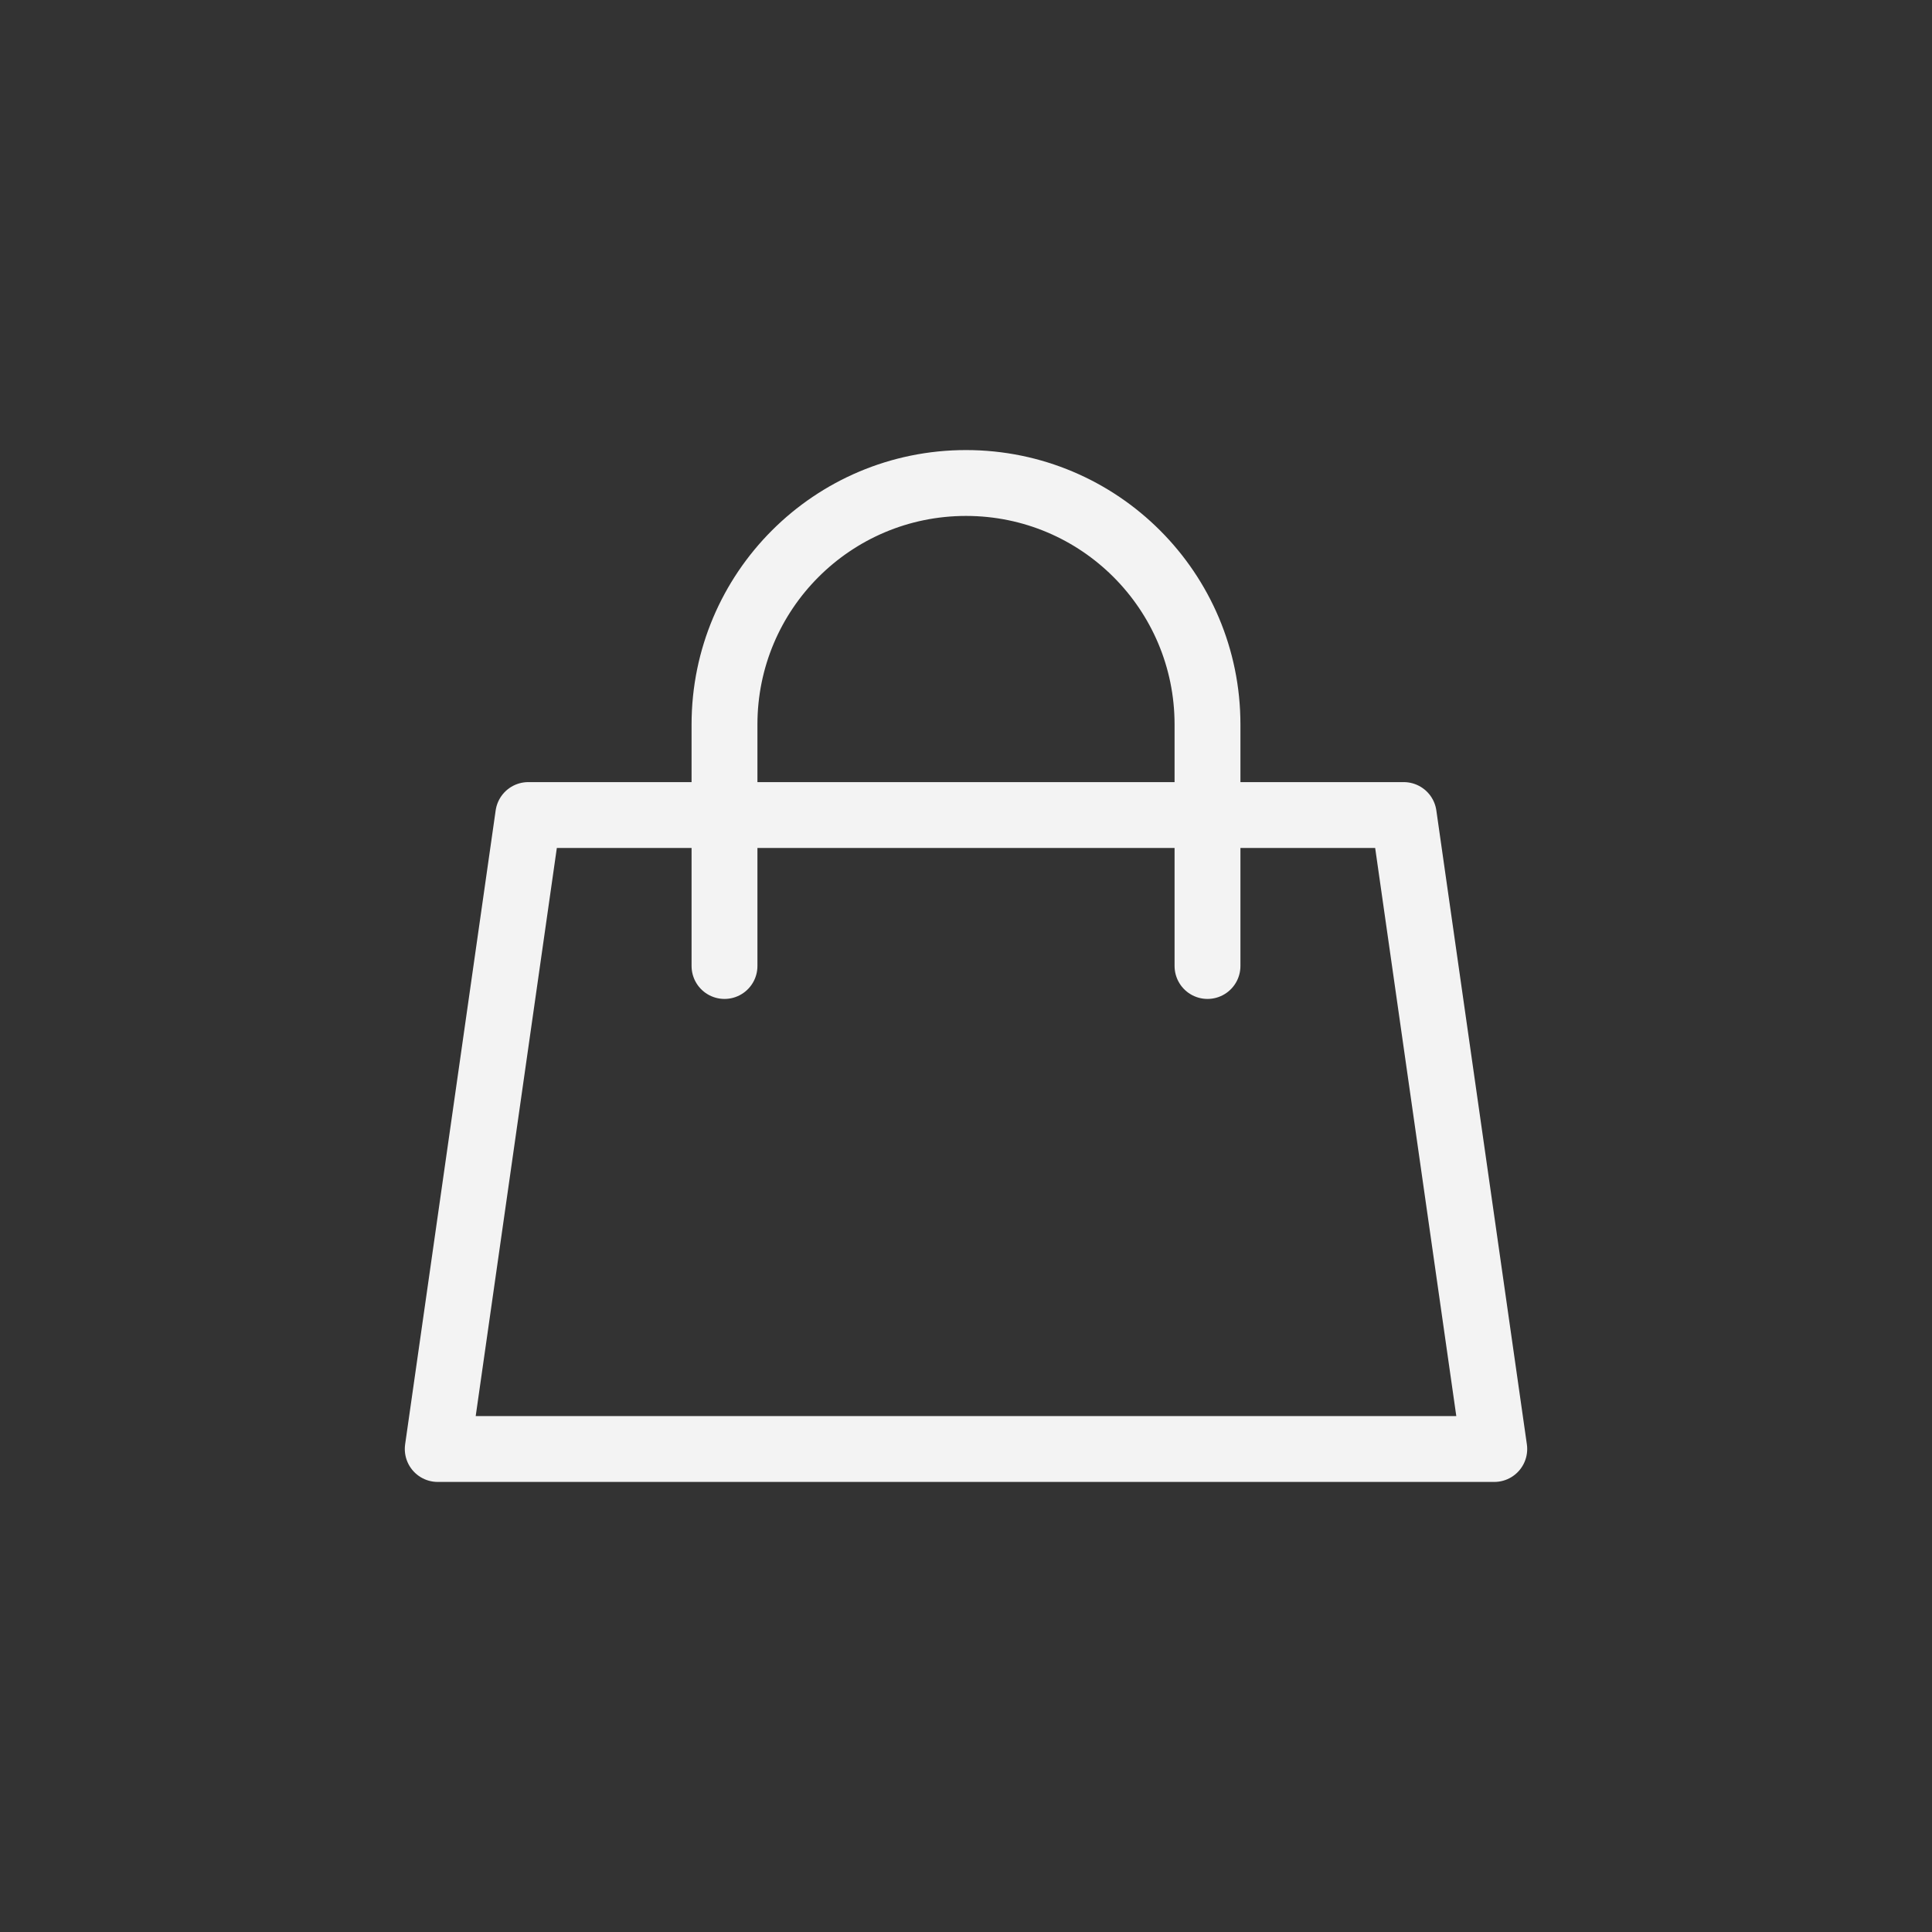
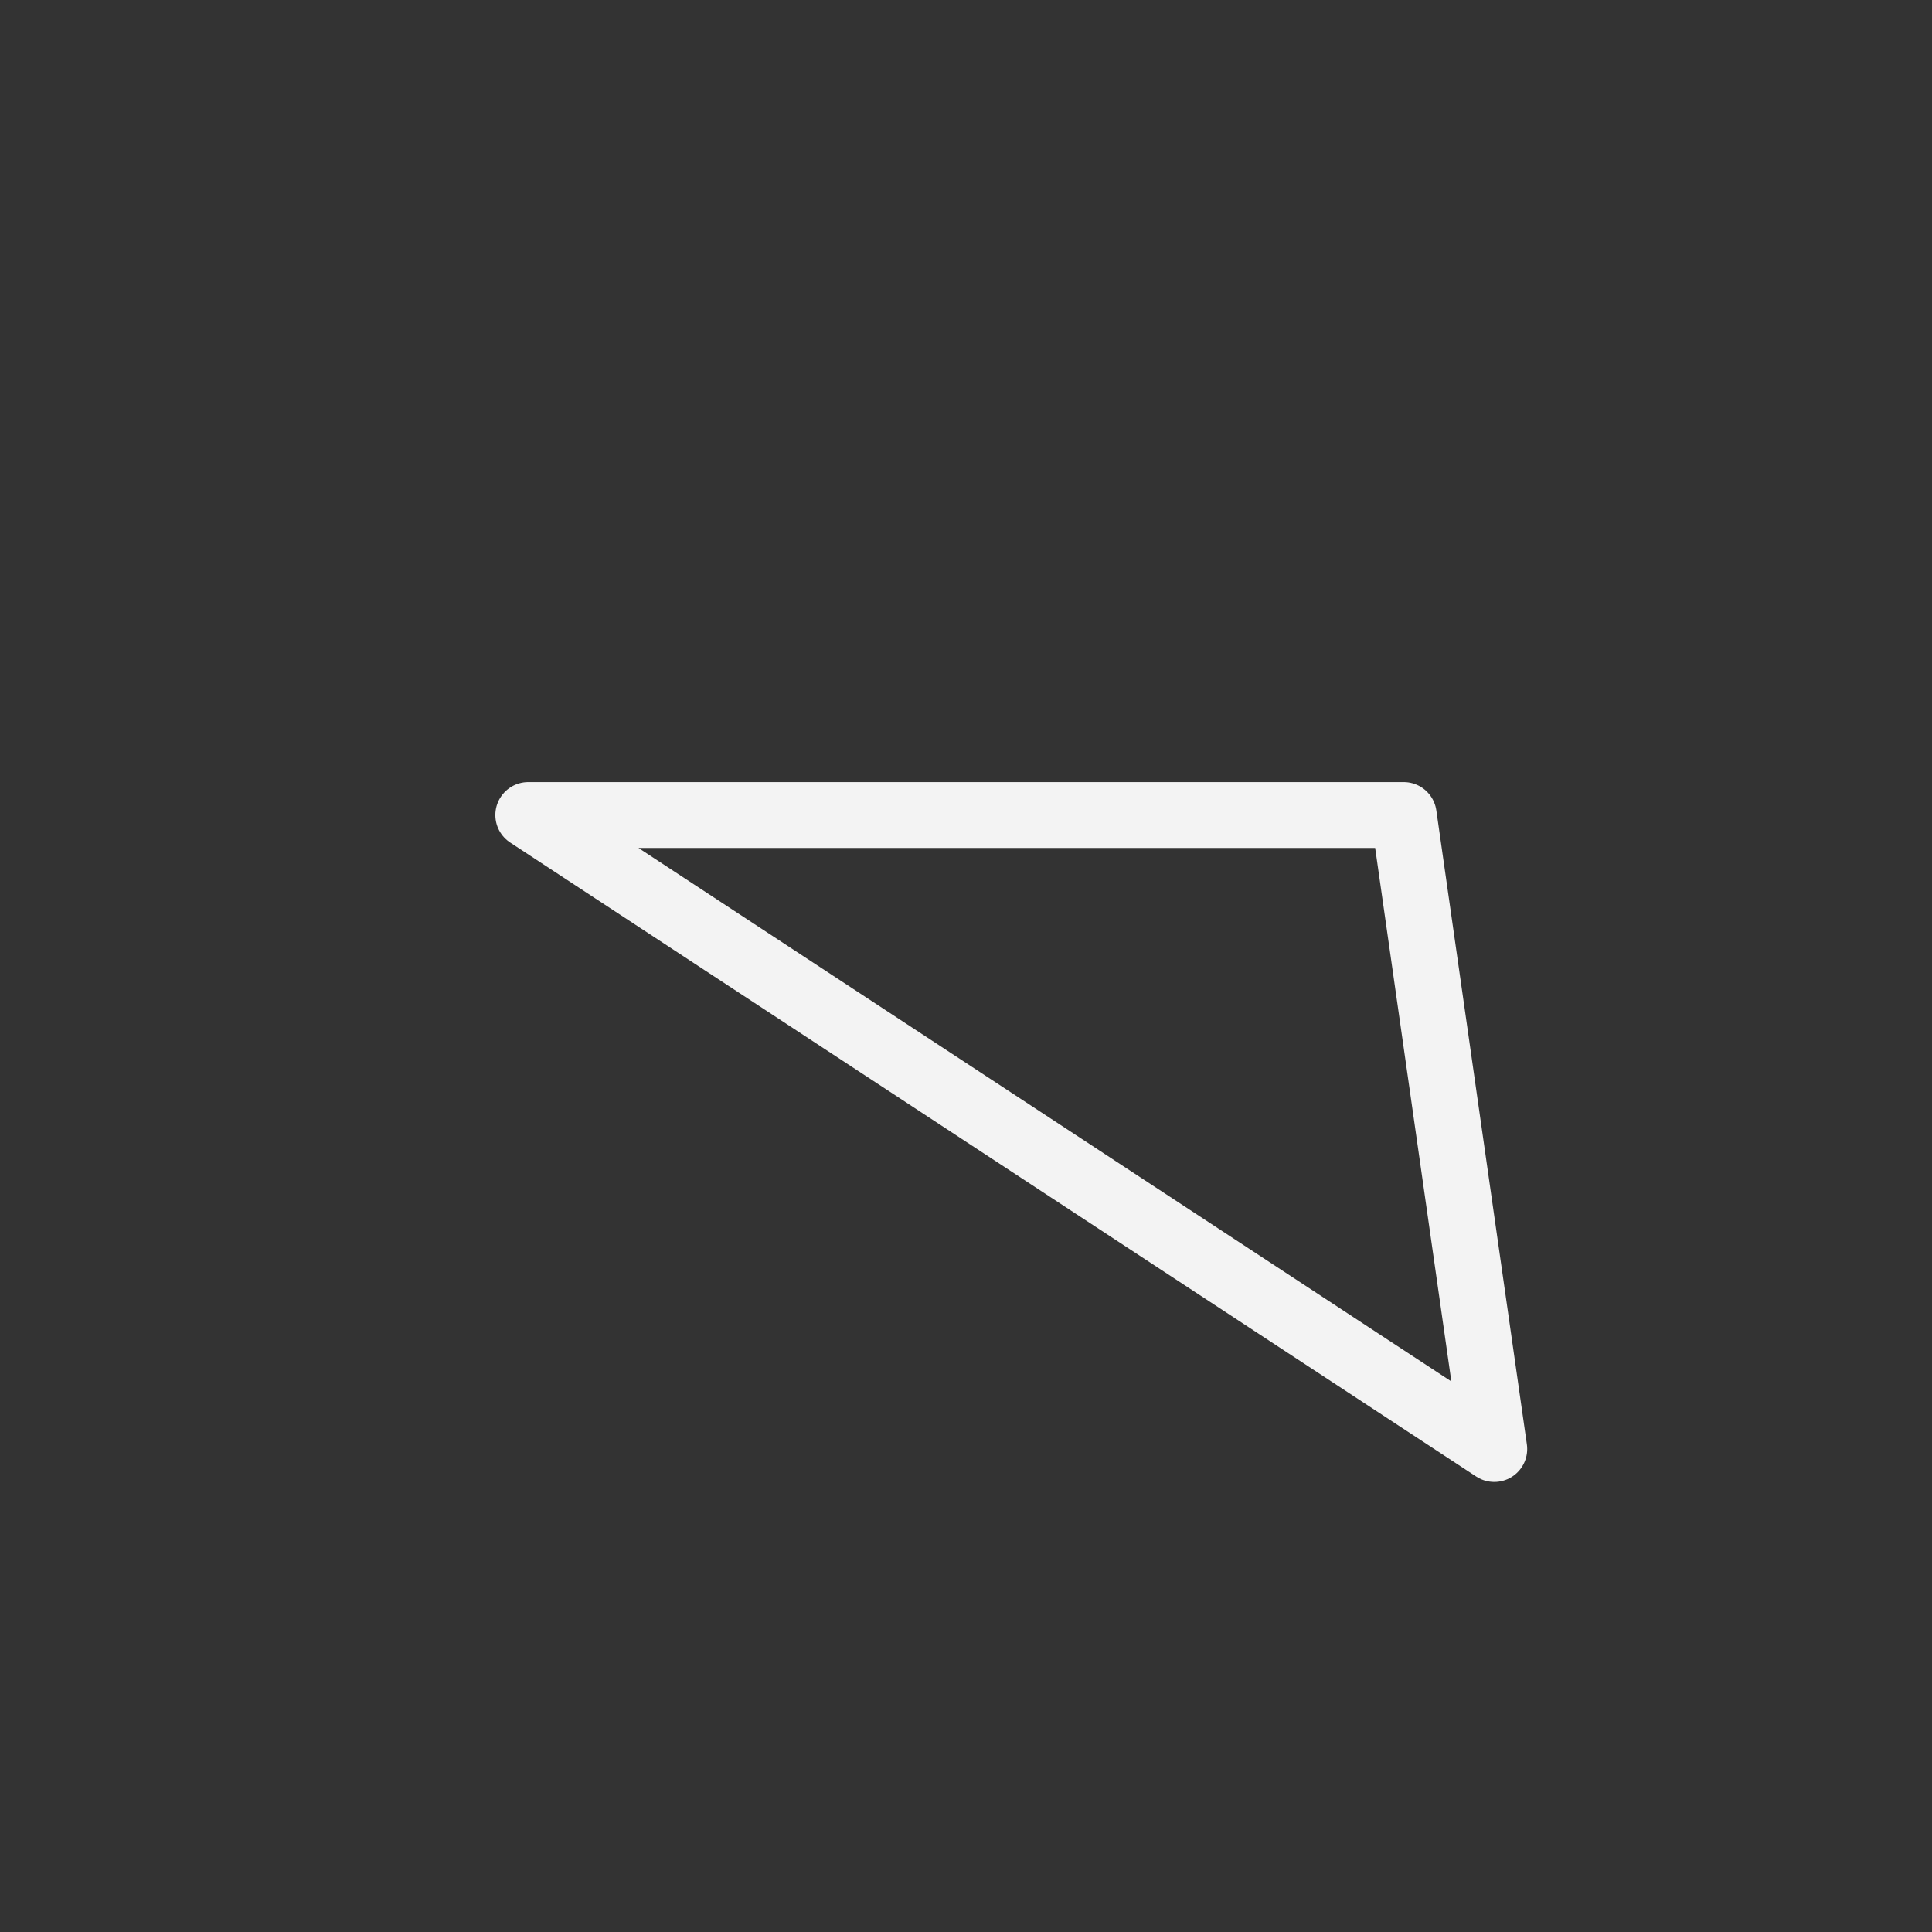
<svg xmlns="http://www.w3.org/2000/svg" width="44" height="44" viewBox="0 0 44 44" fill="none">
  <rect x="0" y="0" width="44" height="44" fill="#333333" stroke="none" />
-   <path d="M12.031 18.562H31.969L34.031 33H9.969L12.031 18.562Z" stroke="#F3F3F3" stroke-width="1.5" stroke-linecap="round" stroke-linejoin="round" />
-   <path d="M27.5 22V16.5C27.5 13.462 25.038 11 22 11V11C18.962 11 16.5 13.462 16.5 16.5V22" stroke="#F3F3F3" stroke-width="1.5" stroke-linecap="round" stroke-linejoin="round" />
+   <path d="M12.031 18.562H31.969L34.031 33L12.031 18.562Z" stroke="#F3F3F3" stroke-width="1.5" stroke-linecap="round" stroke-linejoin="round" />
</svg>